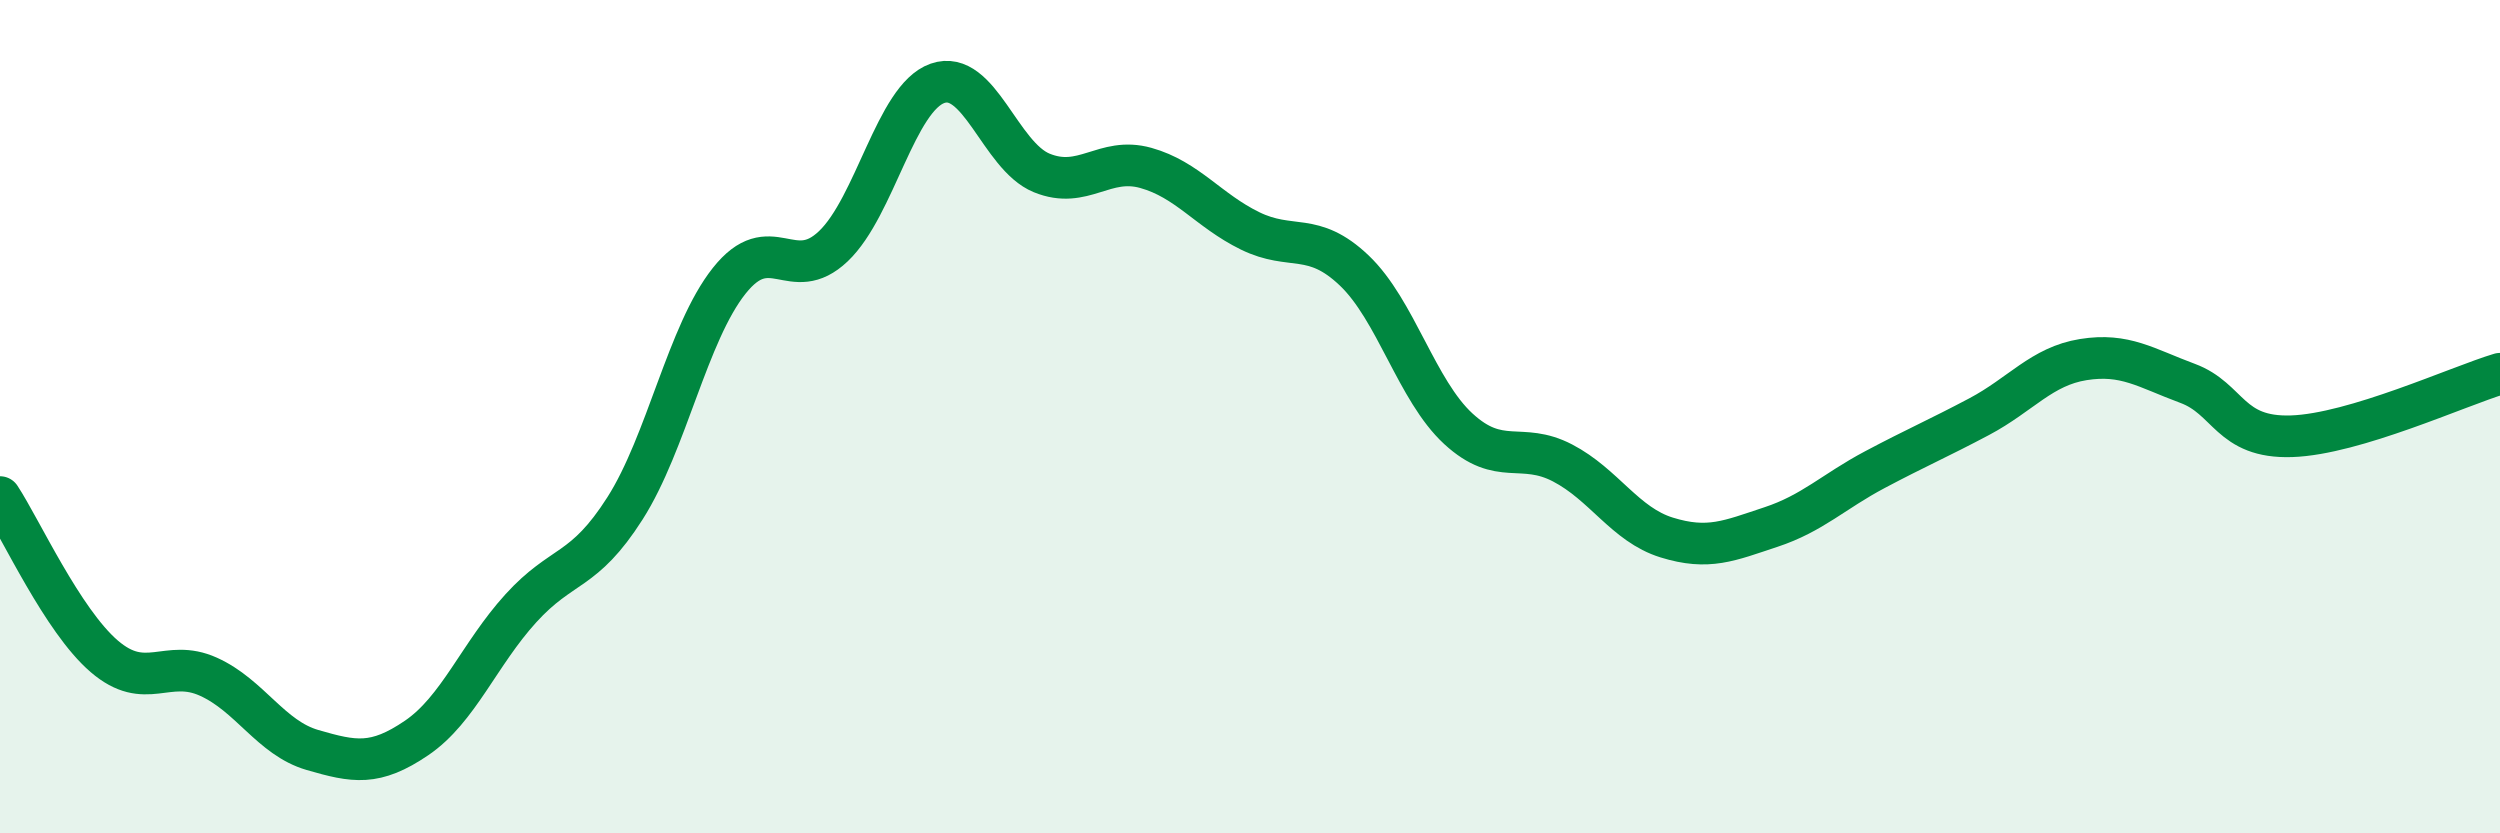
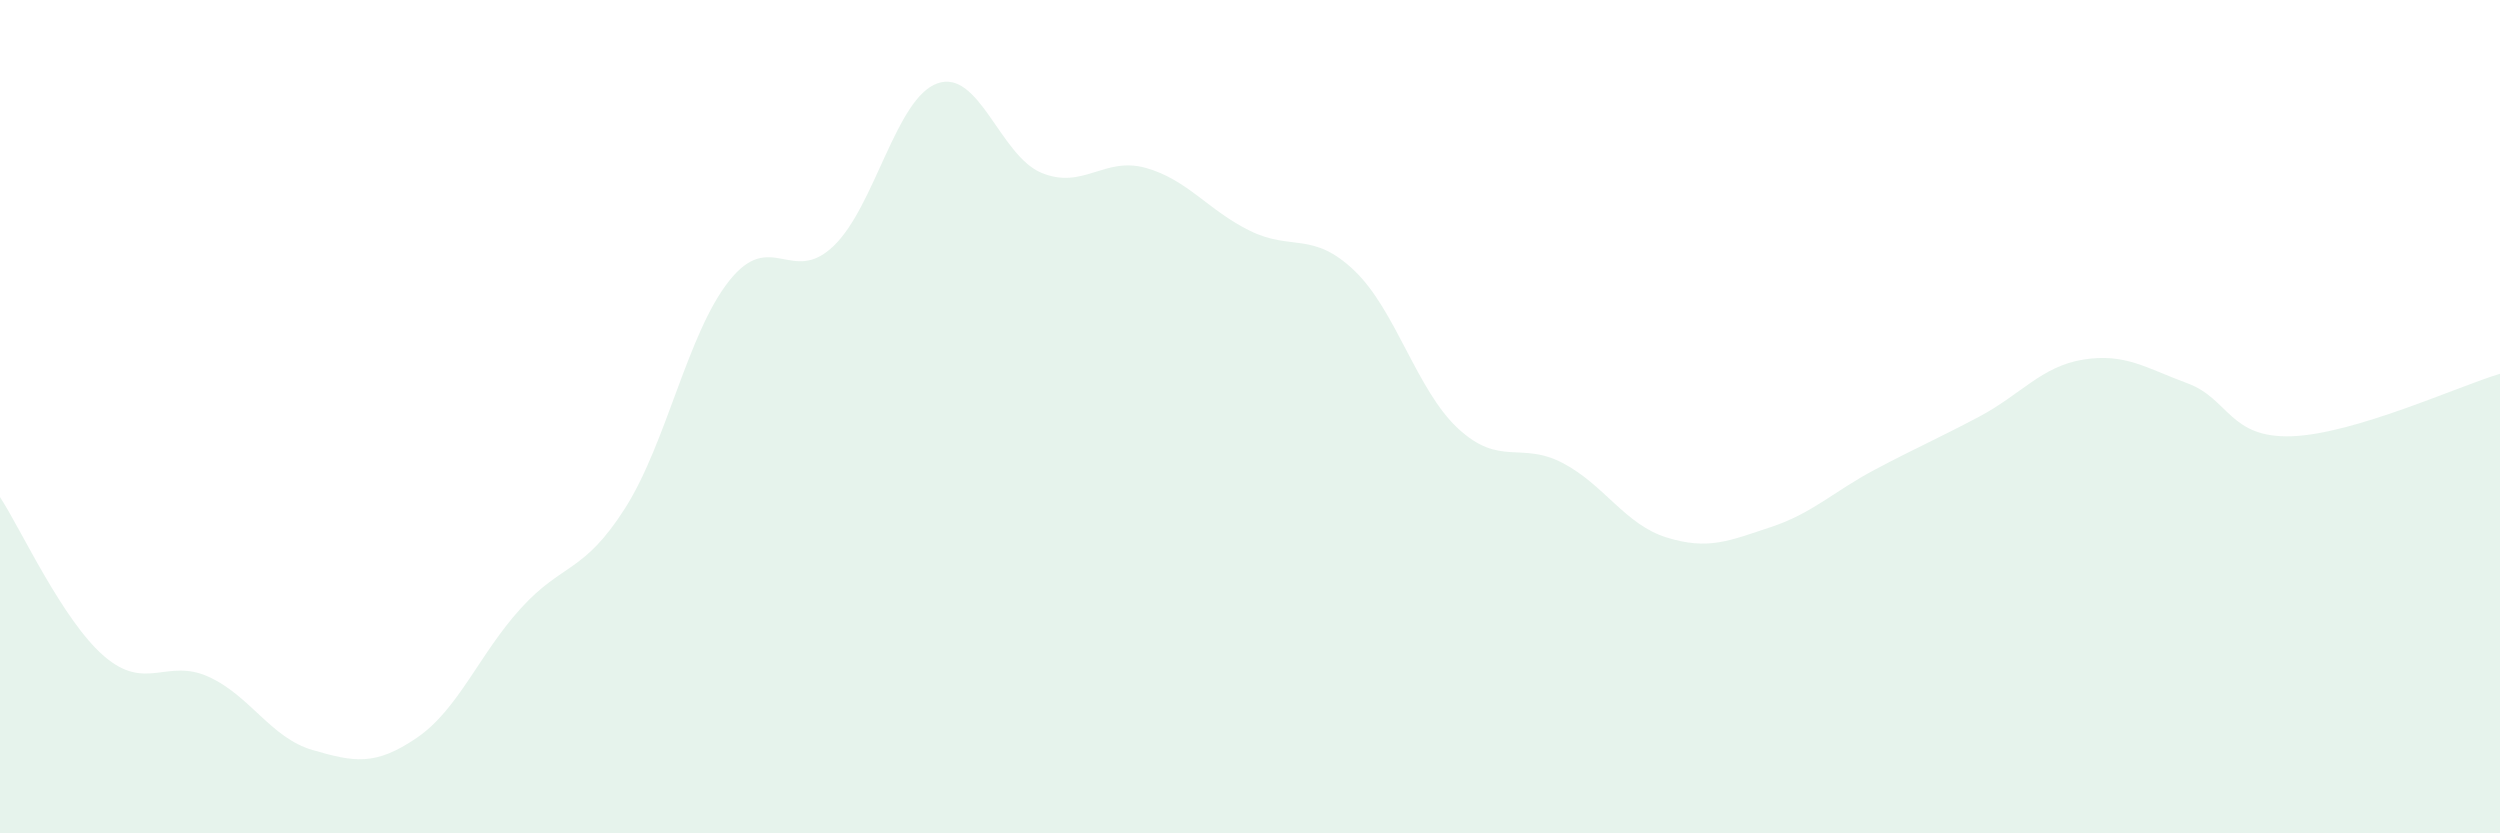
<svg xmlns="http://www.w3.org/2000/svg" width="60" height="20" viewBox="0 0 60 20">
  <path d="M 0,11.93 C 0.5,12.69 1.5,14.89 2.5,15.75 C 3.5,16.61 4,15.79 5,16.24 C 6,16.69 6.5,17.71 7.5,18 C 8.5,18.29 9,18.39 10,17.71 C 11,17.03 11.5,15.7 12.5,14.6 C 13.5,13.5 14,13.77 15,12.2 C 16,10.63 16.5,8 17.5,6.74 C 18.5,5.48 19,6.86 20,5.91 C 21,4.96 21.5,2.35 22.5,2 C 23.5,1.65 24,3.74 25,4.15 C 26,4.56 26.5,3.75 27.5,4.03 C 28.5,4.31 29,5.05 30,5.54 C 31,6.03 31.5,5.54 32.5,6.49 C 33.5,7.44 34,9.37 35,10.29 C 36,11.21 36.5,10.59 37.5,11.11 C 38.5,11.63 39,12.59 40,12.9 C 41,13.21 41.5,12.98 42.5,12.65 C 43.5,12.32 44,11.8 45,11.27 C 46,10.74 46.5,10.53 47.5,10 C 48.5,9.47 49,8.79 50,8.63 C 51,8.47 51.5,8.83 52.5,9.2 C 53.5,9.57 53.5,10.52 55,10.47 C 56.5,10.42 59,9.27 60,8.97L60 20L0 20Z" fill="#008740" opacity="0.1" stroke-linecap="round" stroke-linejoin="round" />
-   <path d="M 0,11.93 C 0.5,12.69 1.5,14.89 2.5,15.75 C 3.5,16.61 4,15.79 5,16.24 C 6,16.69 6.5,17.71 7.5,18 C 8.5,18.29 9,18.39 10,17.71 C 11,17.03 11.5,15.7 12.5,14.6 C 13.5,13.5 14,13.77 15,12.2 C 16,10.63 16.5,8 17.5,6.74 C 18.5,5.48 19,6.86 20,5.91 C 21,4.96 21.5,2.35 22.5,2 C 23.5,1.65 24,3.74 25,4.15 C 26,4.56 26.5,3.75 27.5,4.03 C 28.5,4.31 29,5.05 30,5.54 C 31,6.03 31.5,5.54 32.5,6.49 C 33.5,7.44 34,9.37 35,10.29 C 36,11.21 36.5,10.59 37.5,11.11 C 38.5,11.63 39,12.59 40,12.9 C 41,13.21 41.5,12.98 42.5,12.65 C 43.5,12.32 44,11.8 45,11.27 C 46,10.74 46.5,10.53 47.5,10 C 48.5,9.47 49,8.79 50,8.63 C 51,8.47 51.5,8.83 52.5,9.2 C 53.5,9.57 53.5,10.52 55,10.47 C 56.5,10.42 59,9.27 60,8.97" stroke="#008740" stroke-width="1" fill="none" stroke-linecap="round" stroke-linejoin="round" />
</svg>